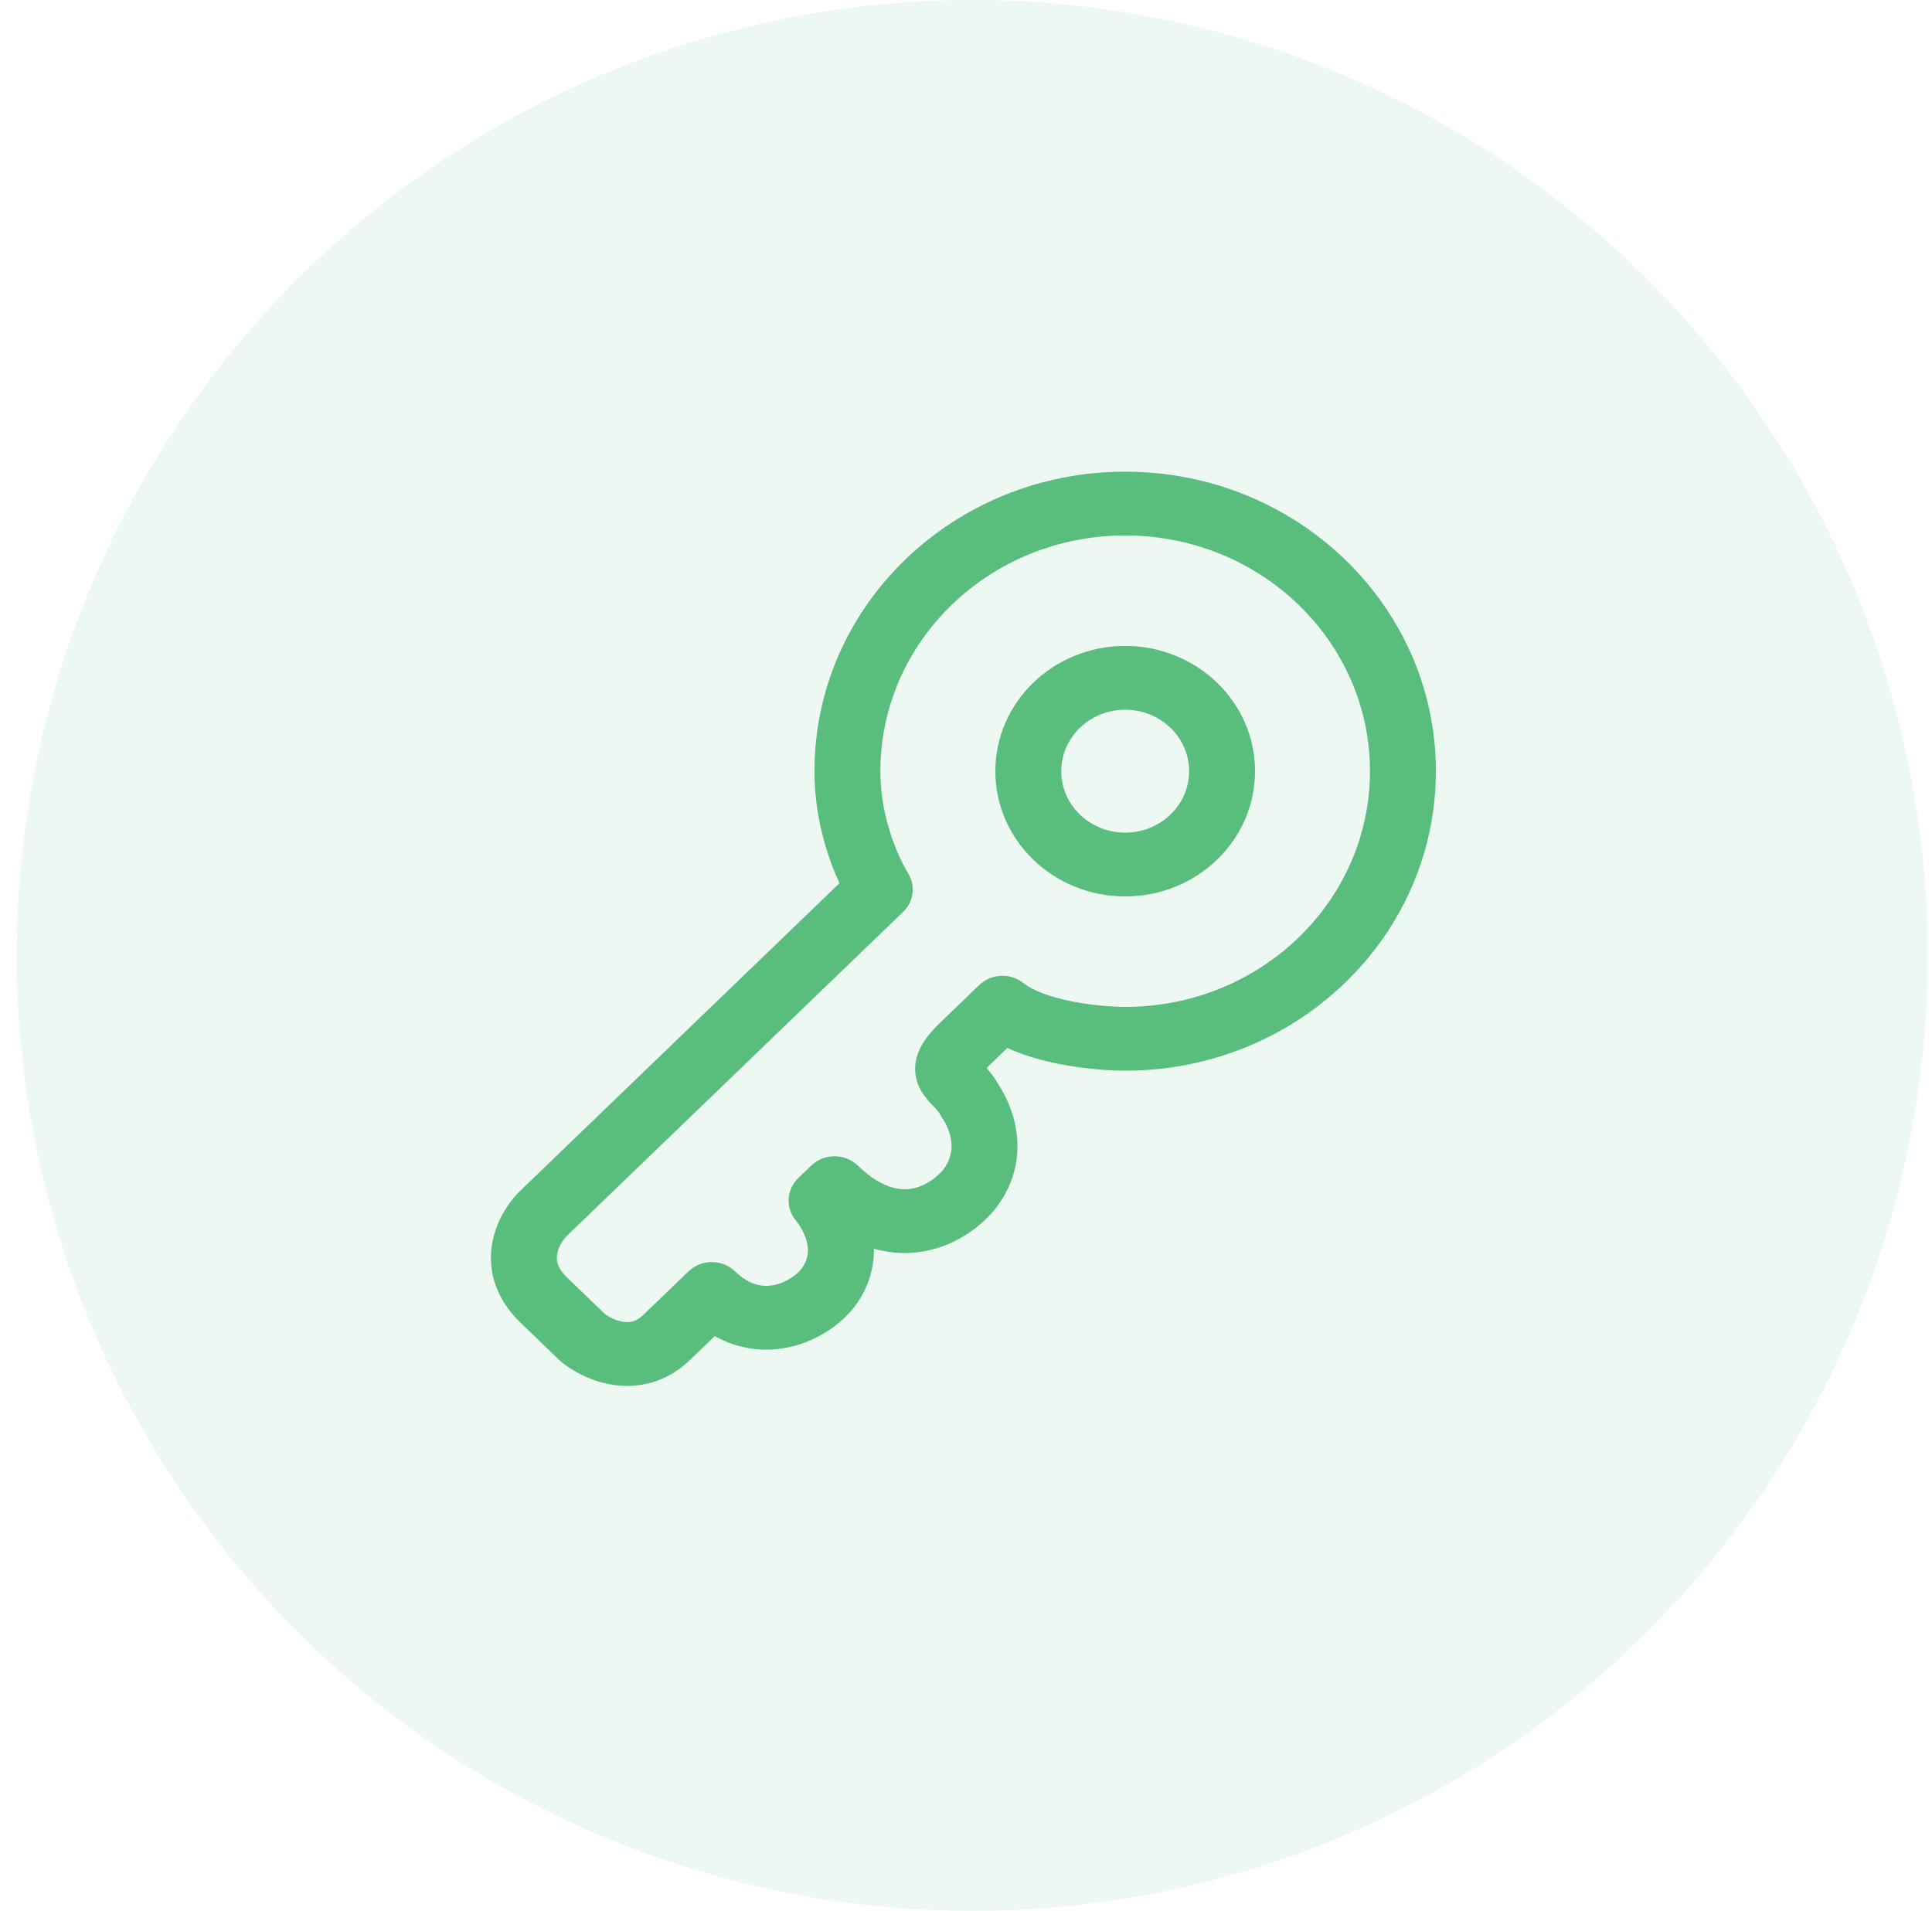
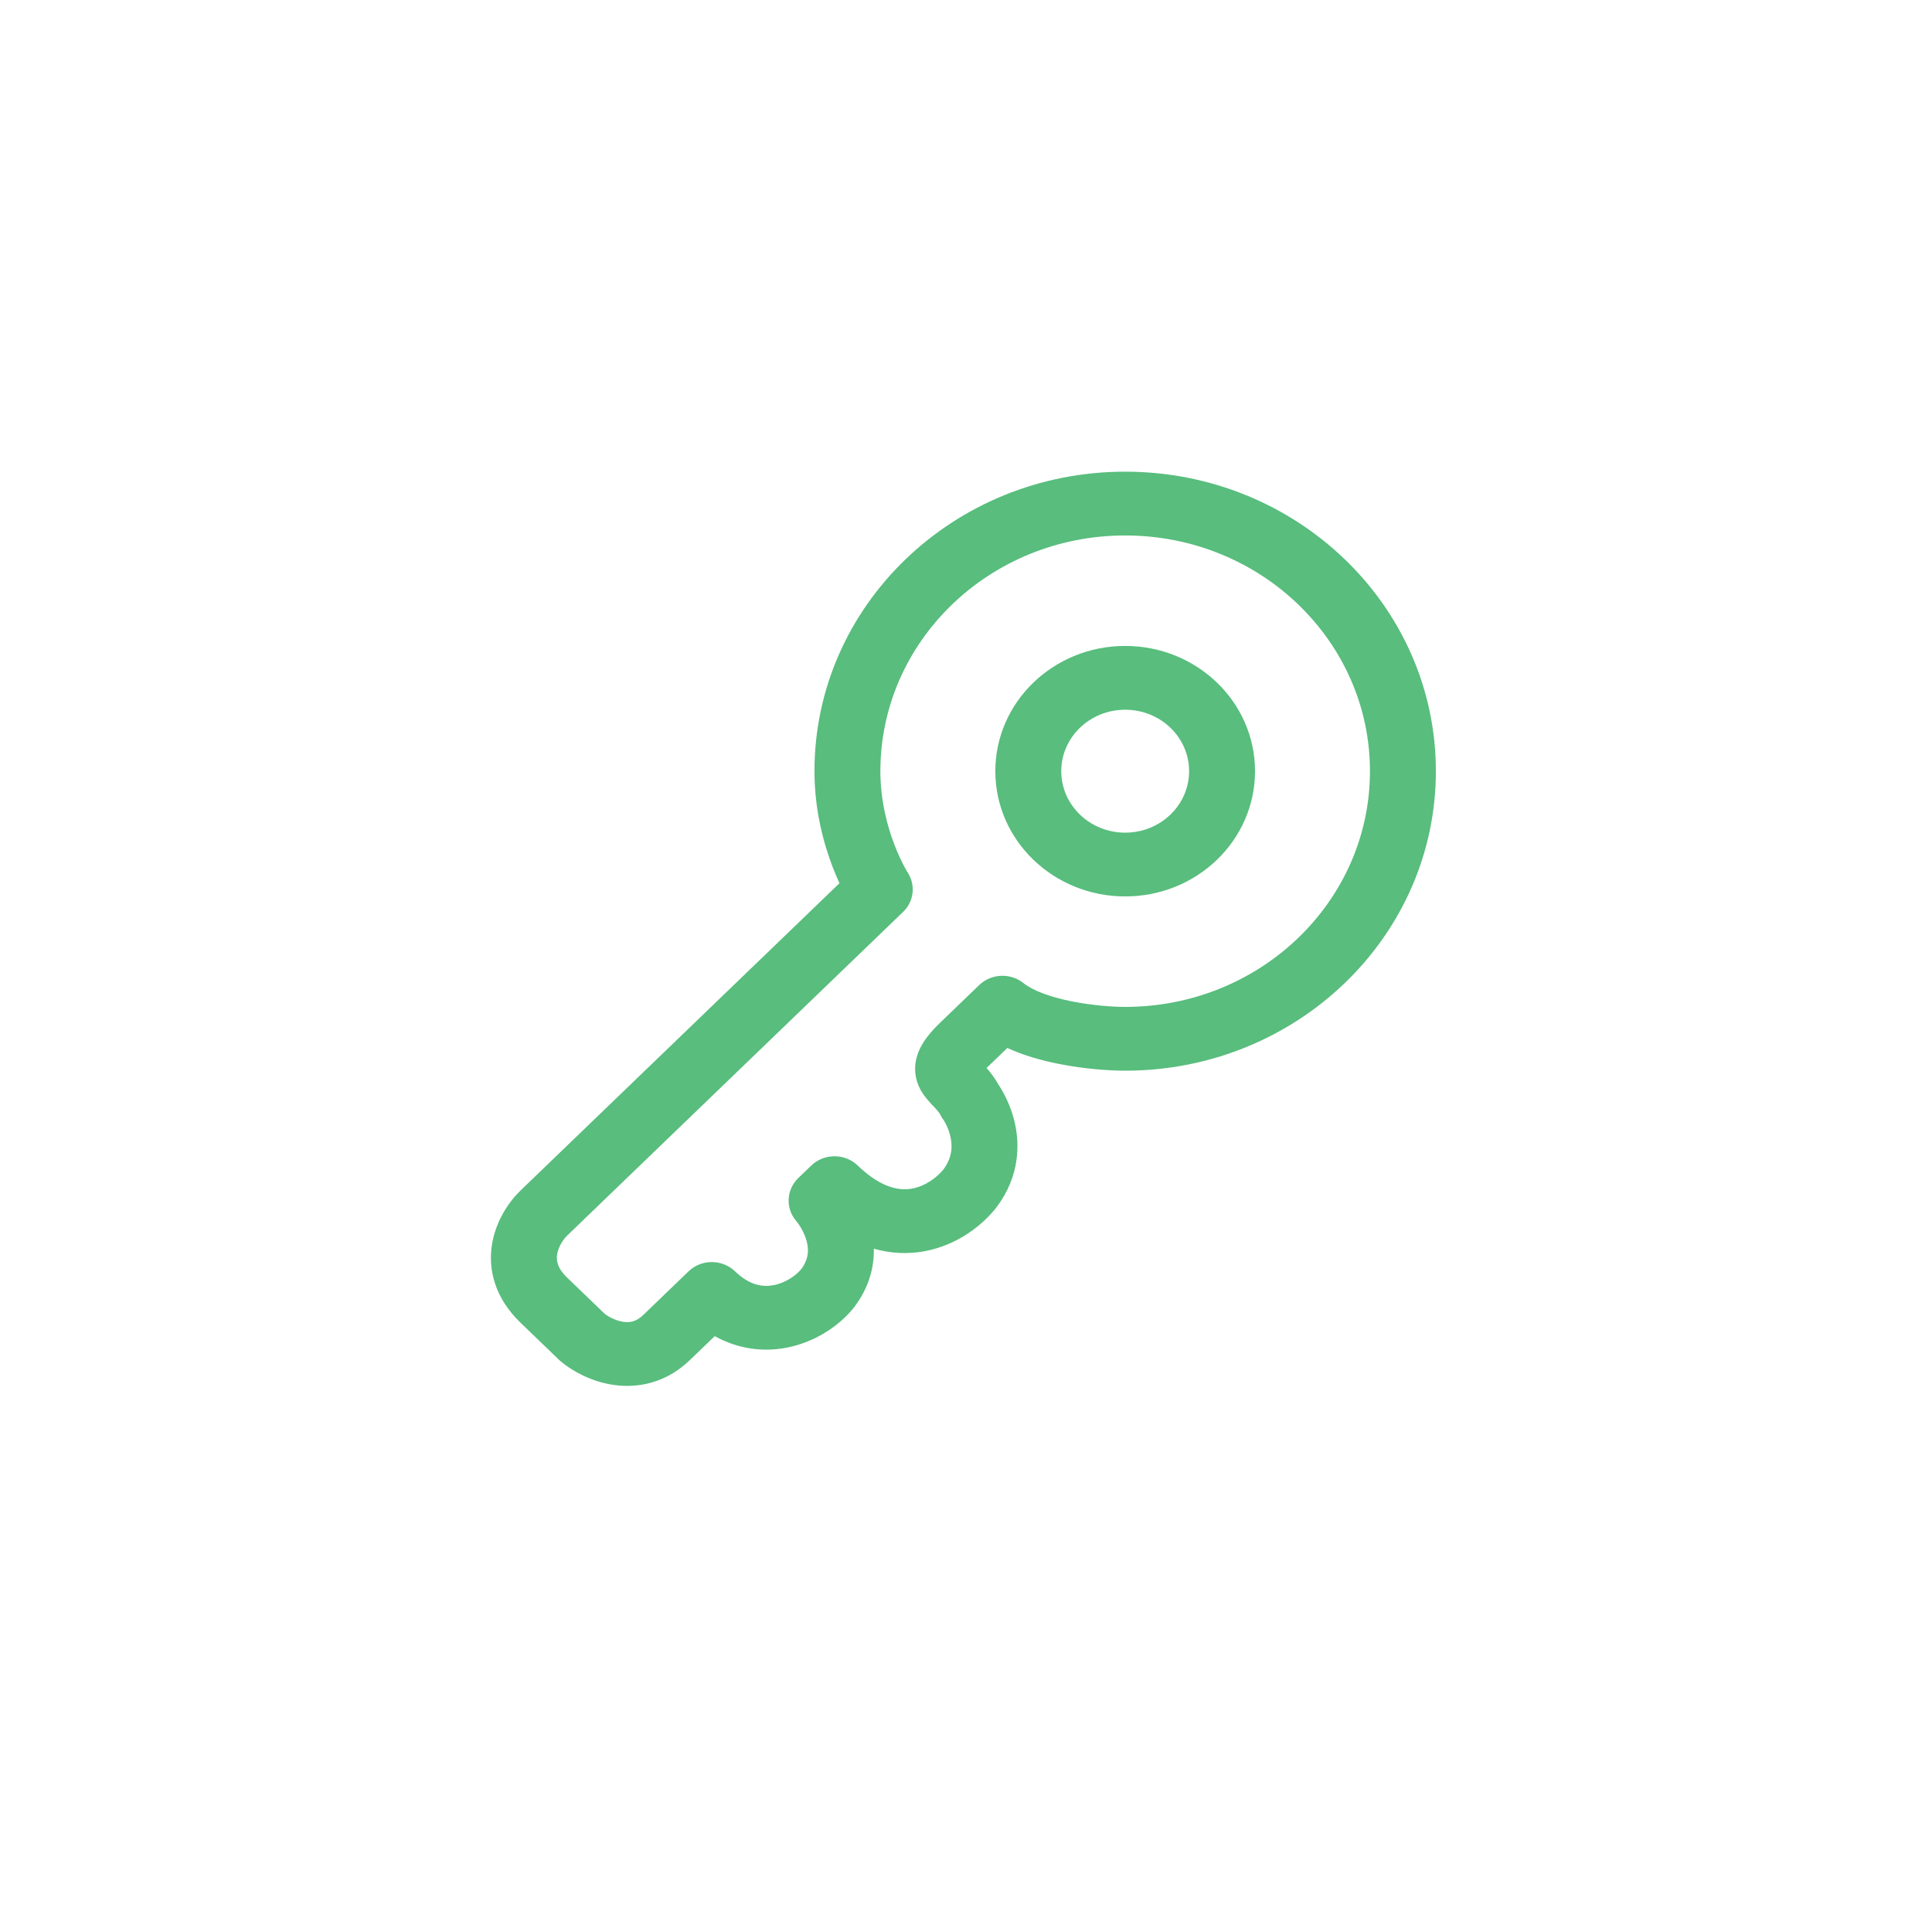
<svg xmlns="http://www.w3.org/2000/svg" width="92" height="91" viewBox="0 0 92 91" fill="none">
  <g id="Icon">
-     <circle id="Ellipse 2" opacity="0.1" cx="46.297" cy="45.5" r="45.5" fill="#58BD7D" />
    <g id="Group 14000">
      <path id="Vector" fill-rule="evenodd" clip-rule="evenodd" d="M53.58 30.761C50.171 30.761 47.397 33.426 47.397 36.726C47.397 40.026 50.171 42.69 53.58 42.69C56.989 42.69 59.763 40.026 59.763 36.726C59.763 33.426 56.989 30.761 53.58 30.761ZM50.536 36.726C50.536 35.115 51.893 33.799 53.58 33.799C55.267 33.799 56.624 35.115 56.624 36.726C56.624 38.336 55.267 39.653 53.58 39.653C51.893 39.653 50.536 38.336 50.536 36.726Z" fill="#58BD7D" />
      <path id="Vector_2" fill-rule="evenodd" clip-rule="evenodd" d="M40.706 62.21C41.403 61.27 41.628 60.316 41.611 59.466C42.432 59.7 43.244 59.729 44.022 59.587C45.63 59.291 46.82 58.307 47.451 57.496L47.462 57.482L47.473 57.468C48.572 55.985 48.57 54.466 48.301 53.377C48.169 52.843 47.973 52.404 47.811 52.098C47.729 51.943 47.653 51.817 47.594 51.725C47.578 51.7 47.563 51.678 47.55 51.658C47.364 51.323 47.155 51.059 46.979 50.861L46.998 50.842L47.969 49.906C48.768 50.276 49.634 50.509 50.393 50.66C51.619 50.906 52.818 50.989 53.579 50.989C61.745 50.989 68.375 44.608 68.375 36.725C68.375 28.842 61.745 22.462 53.579 22.462C45.414 22.462 38.784 28.842 38.784 36.725C38.784 38.583 39.221 40.173 39.651 41.293C39.761 41.578 39.871 41.835 39.975 42.06L24.79 56.692C24.253 57.209 23.624 58.109 23.433 59.235C23.227 60.456 23.566 61.814 24.79 62.994L26.635 64.772C26.664 64.799 26.693 64.826 26.724 64.851C27.257 65.291 28.152 65.8 29.228 65.954C30.382 66.119 31.718 65.862 32.849 64.772L34.035 63.63C35.15 64.248 36.329 64.389 37.419 64.187C38.833 63.925 40.009 63.106 40.685 62.239L40.696 62.224L40.706 62.21ZM41.923 36.725C41.923 30.532 47.136 25.5 53.579 25.5C60.023 25.5 65.236 30.532 65.236 36.725C65.236 42.919 60.023 47.951 53.579 47.951C53.008 47.951 52.023 47.885 51.029 47.686C49.989 47.478 49.173 47.168 48.738 46.819C48.115 46.319 47.201 46.359 46.628 46.912L44.782 48.69C44.36 49.097 43.954 49.558 43.74 50.09C43.469 50.764 43.555 51.413 43.865 51.951C44.05 52.27 44.346 52.575 44.469 52.702L44.511 52.745C44.656 52.901 44.736 53.002 44.795 53.115L44.85 53.222L44.913 53.307L44.928 53.328C44.946 53.358 44.978 53.411 45.017 53.483C45.095 53.63 45.187 53.839 45.248 54.083C45.362 54.546 45.361 55.097 44.933 55.683C44.638 56.054 44.081 56.484 43.437 56.602C42.898 56.701 42.019 56.637 40.846 55.507C40.234 54.916 39.243 54.916 38.631 55.507L38.016 56.099C37.436 56.658 37.397 57.552 37.924 58.156C37.927 58.159 37.935 58.169 37.947 58.184C37.972 58.216 38.014 58.272 38.063 58.346C38.163 58.5 38.281 58.712 38.365 58.954C38.523 59.411 38.548 59.9 38.166 60.425C37.915 60.739 37.406 61.097 36.829 61.204C36.338 61.295 35.71 61.227 35.002 60.545C34.39 59.955 33.399 59.955 32.787 60.545L30.634 62.62C30.289 62.952 29.984 62.992 29.687 62.949C29.336 62.899 28.993 62.718 28.799 62.57L27.005 60.841C26.507 60.361 26.487 59.99 26.532 59.725C26.593 59.364 26.824 59.019 27.005 58.844L43.004 43.428C43.521 42.93 43.612 42.153 43.225 41.555L43.22 41.548C43.215 41.539 43.204 41.521 43.188 41.495C43.158 41.443 43.109 41.359 43.049 41.245C42.929 41.016 42.762 40.672 42.594 40.234C42.255 39.354 41.923 38.129 41.923 36.725ZM37.924 58.156C37.927 58.159 37.93 58.162 37.933 58.165L37.93 58.163L37.924 58.156Z" fill="#58BD7D" />
    </g>
  </g>
</svg>